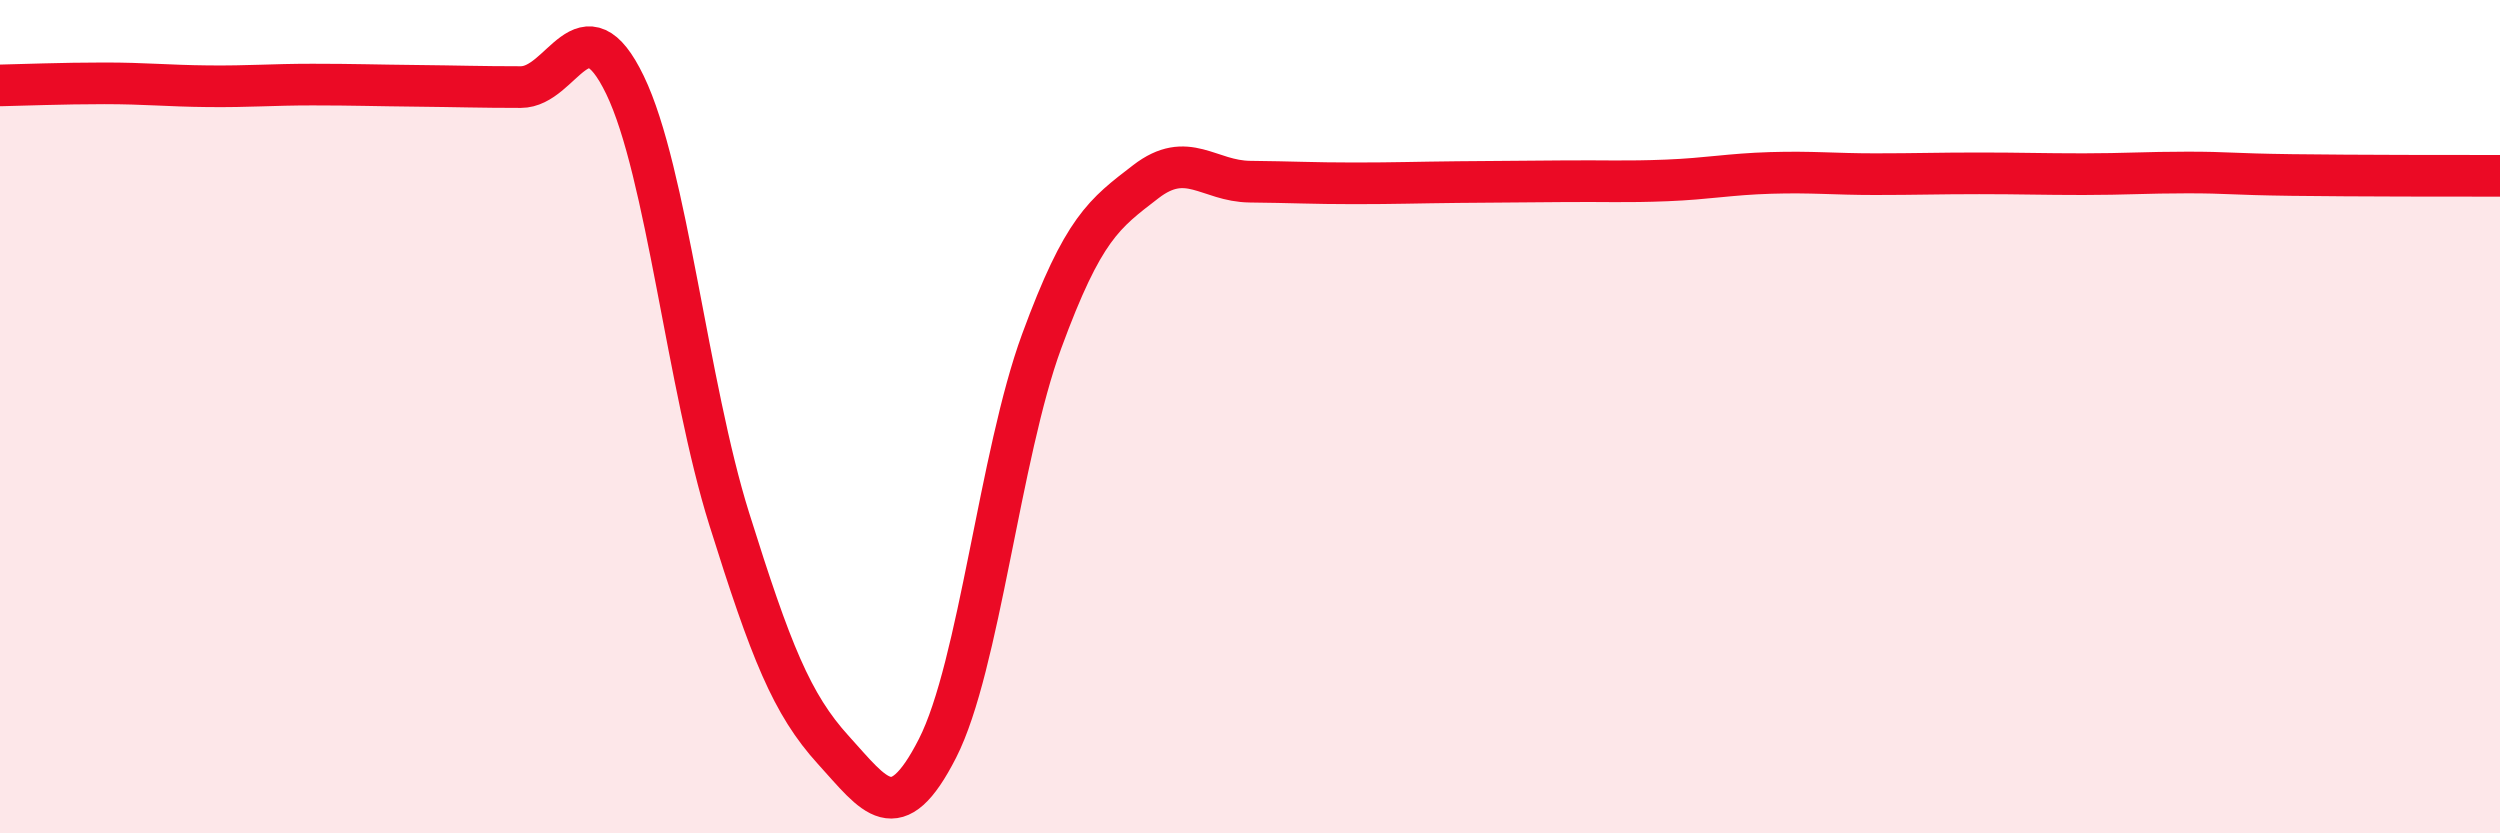
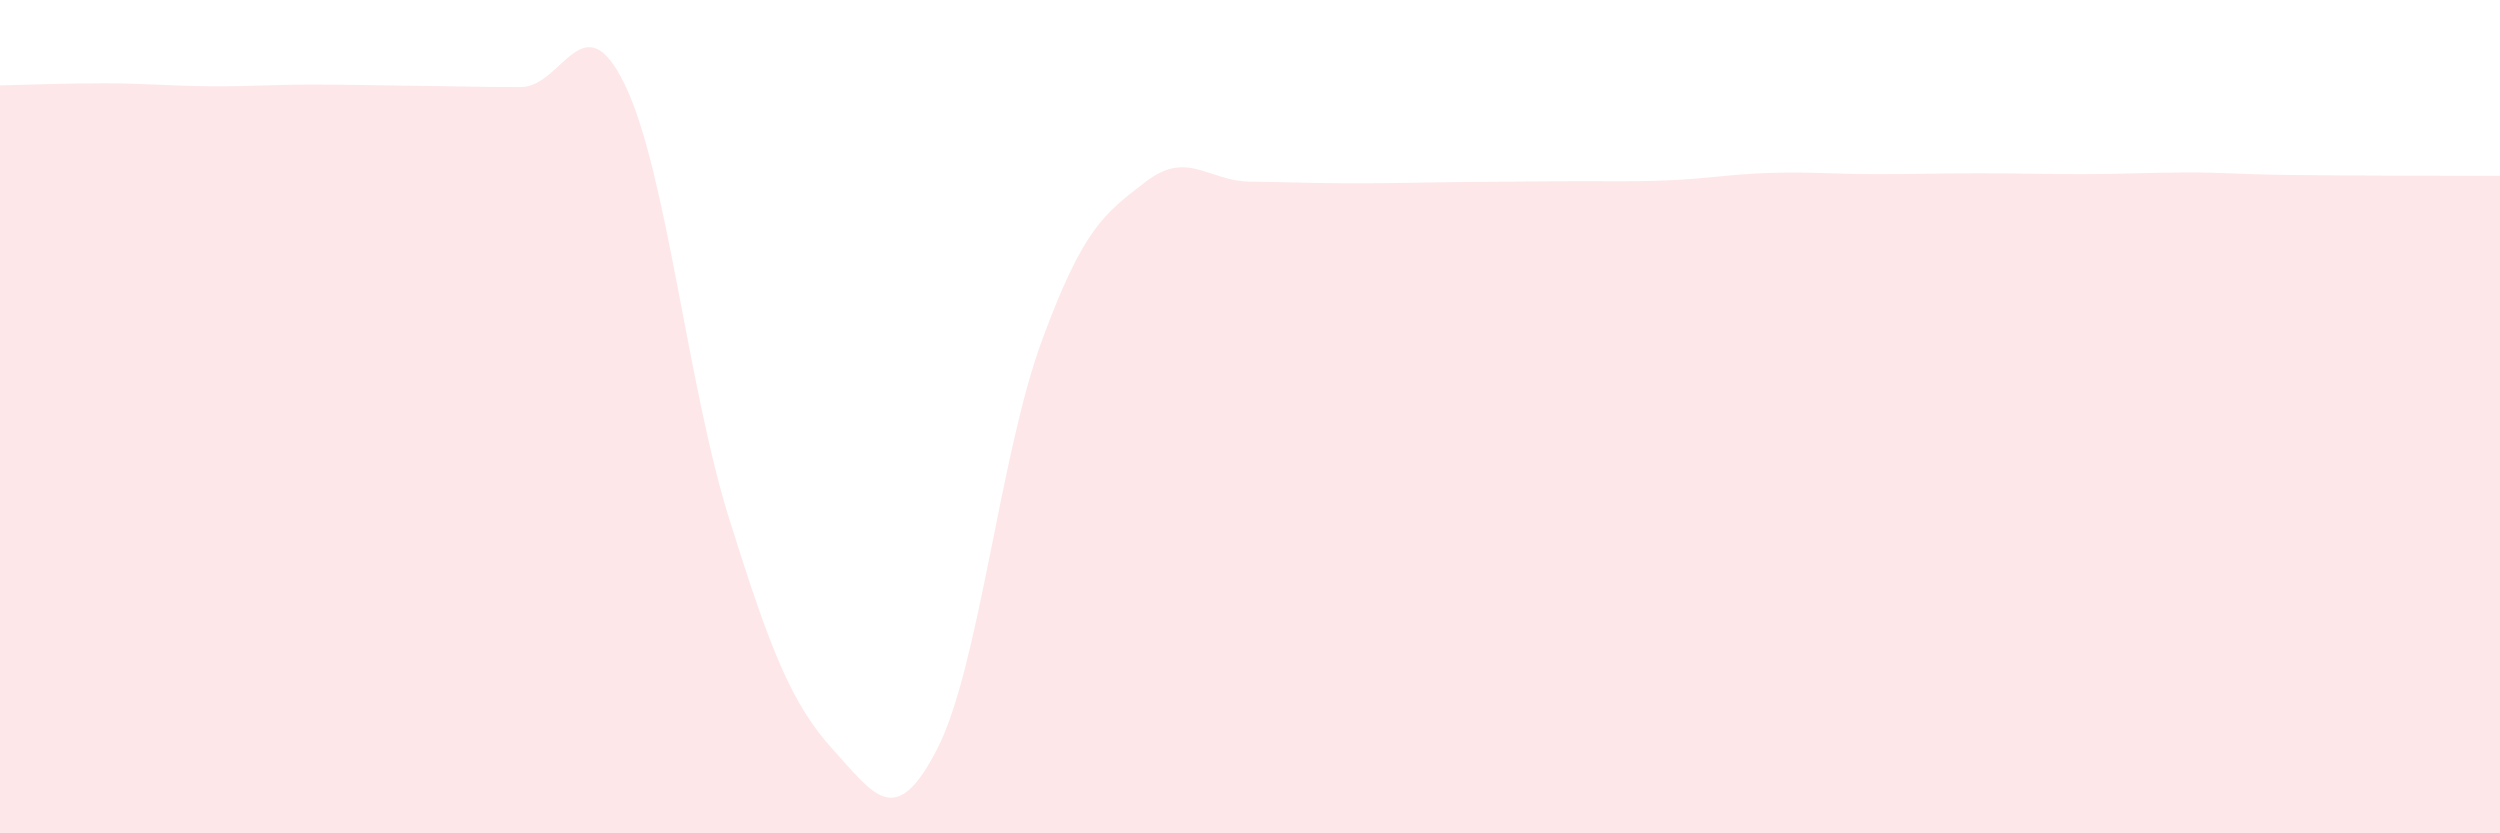
<svg xmlns="http://www.w3.org/2000/svg" width="60" height="20" viewBox="0 0 60 20">
  <path d="M 0,2.05 C 0.5,2.04 1.5,2 2.5,2 C 3.5,2 4,2.06 5,2.07 C 6,2.08 6.5,2.03 7.5,2.03 C 8.5,2.03 9,2.05 10,2.06 C 11,2.07 11.5,2.09 12.5,2.09 C 13.5,2.09 14,-0.03 15,2.04 C 16,4.11 16.5,9.26 17.5,12.45 C 18.5,15.64 19,16.9 20,18 C 21,19.1 21.5,19.92 22.5,17.96 C 23.5,16 24,10.91 25,8.19 C 26,5.47 26.5,5.13 27.5,4.36 C 28.5,3.59 29,4.35 30,4.36 C 31,4.37 31.5,4.4 32.5,4.4 C 33.5,4.4 34,4.38 35,4.37 C 36,4.36 36.5,4.36 37.5,4.35 C 38.5,4.34 39,4.37 40,4.33 C 41,4.29 41.5,4.18 42.5,4.15 C 43.5,4.12 44,4.18 45,4.18 C 46,4.18 46.5,4.16 47.5,4.16 C 48.5,4.16 49,4.18 50,4.18 C 51,4.18 51.5,4.14 52.5,4.14 C 53.5,4.14 53.5,4.18 55,4.2 C 56.5,4.22 59,4.22 60,4.22L60 20L0 20Z" fill="#EB0A25" opacity="0.1" stroke-linecap="round" stroke-linejoin="round" />
-   <path d="M 0,2.05 C 0.5,2.04 1.5,2 2.5,2 C 3.5,2 4,2.06 5,2.07 C 6,2.08 6.5,2.03 7.5,2.03 C 8.5,2.03 9,2.05 10,2.06 C 11,2.07 11.5,2.09 12.5,2.09 C 13.5,2.09 14,-0.03 15,2.04 C 16,4.11 16.5,9.26 17.5,12.45 C 18.5,15.64 19,16.9 20,18 C 21,19.1 21.5,19.92 22.5,17.96 C 23.5,16 24,10.91 25,8.19 C 26,5.47 26.5,5.13 27.5,4.36 C 28.5,3.59 29,4.35 30,4.36 C 31,4.37 31.5,4.4 32.5,4.4 C 33.5,4.4 34,4.38 35,4.37 C 36,4.36 36.5,4.36 37.5,4.35 C 38.5,4.34 39,4.37 40,4.33 C 41,4.29 41.5,4.18 42.5,4.15 C 43.5,4.12 44,4.18 45,4.18 C 46,4.18 46.5,4.16 47.5,4.16 C 48.5,4.16 49,4.18 50,4.18 C 51,4.18 51.5,4.14 52.5,4.14 C 53.5,4.14 53.5,4.18 55,4.2 C 56.5,4.22 59,4.22 60,4.22" stroke="#EB0A25" stroke-width="1" fill="none" stroke-linecap="round" stroke-linejoin="round" />
</svg>